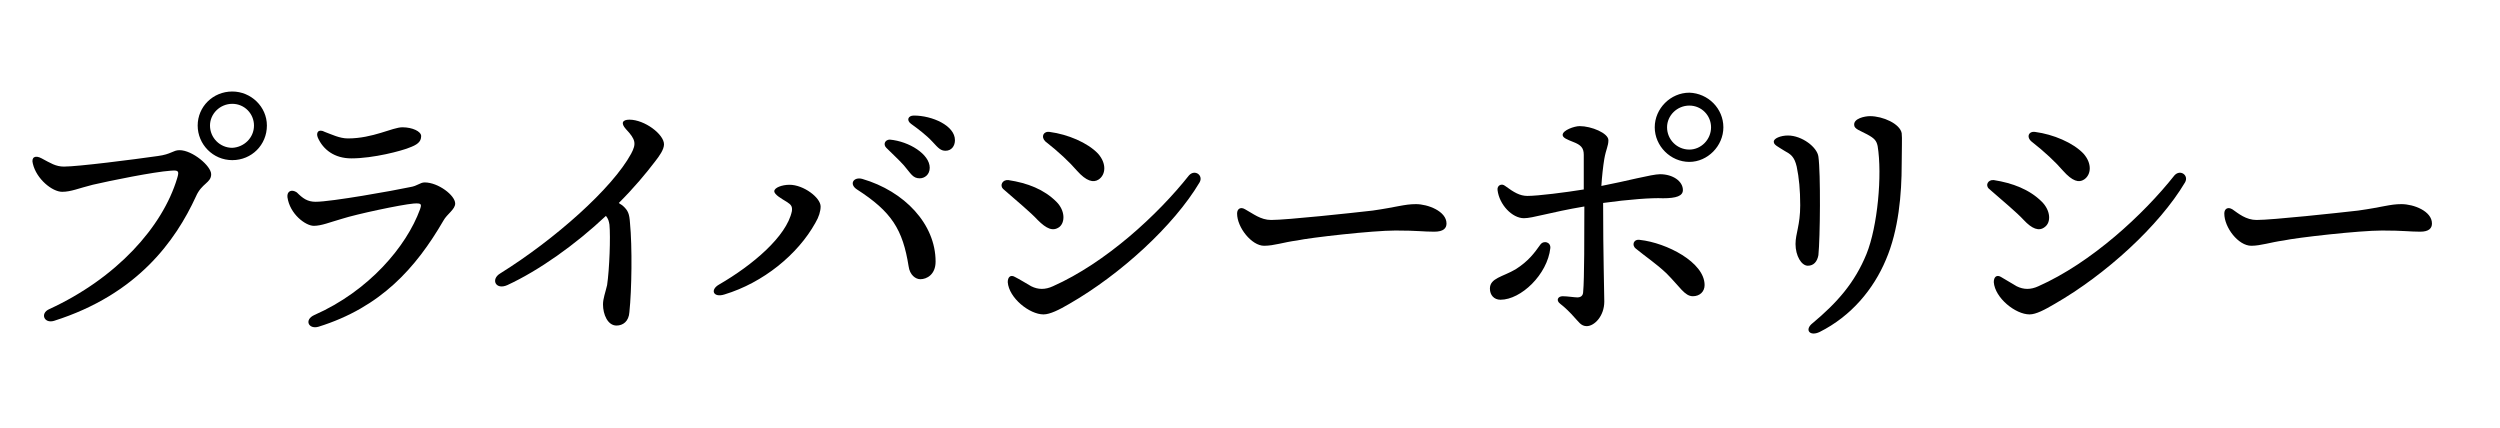
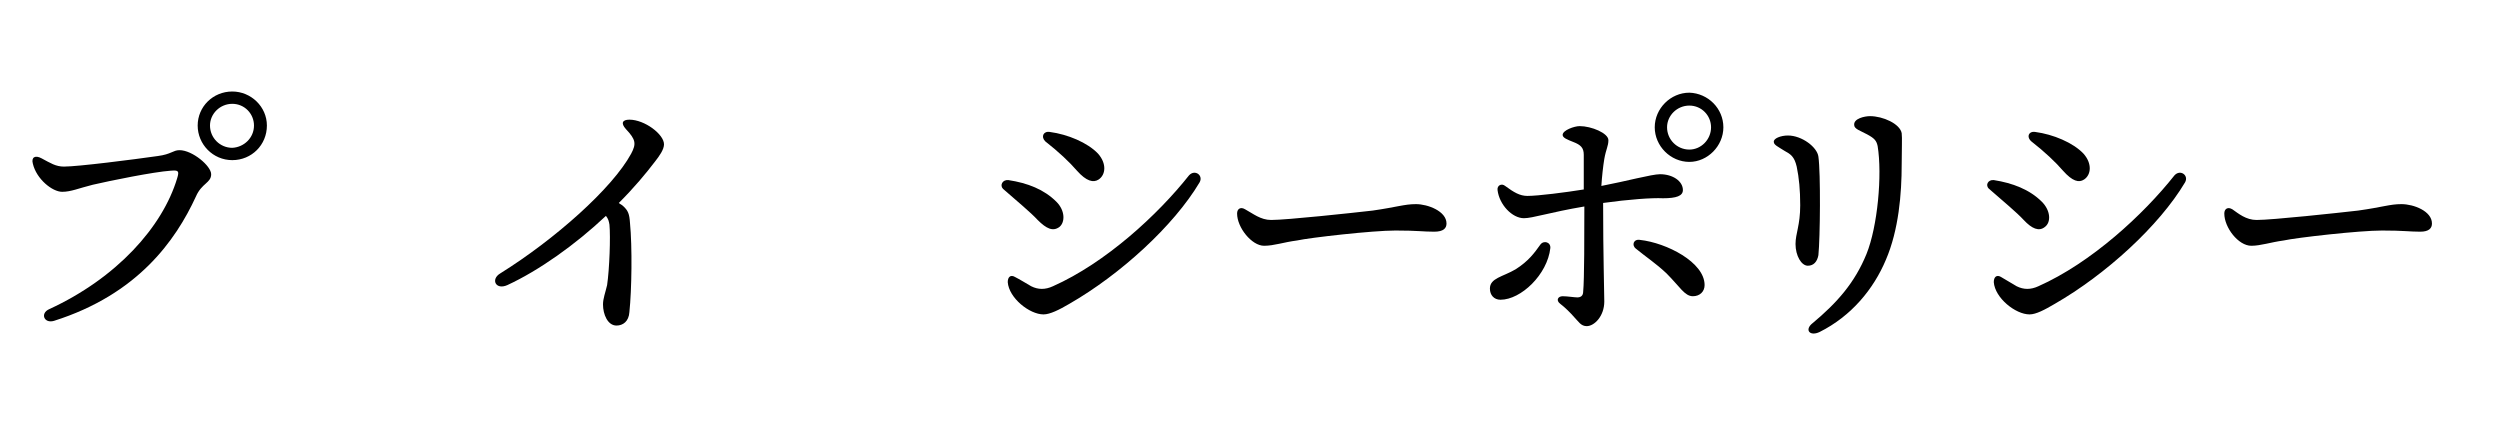
<svg xmlns="http://www.w3.org/2000/svg" version="1.1" id="レイヤー_1" x="0px" y="0px" viewBox="0 0 426.2 73" style="enable-background:new 0 0 426.2 73;" xml:space="preserve">
  <style type="text/css">
	.st0{enable-background:new    ;}
</style>
  <g class="st0">
    <path d="M10.9,28.4c2.4,0,11.8-1.2,16-1.8c2.3-0.3,2.6-1,3.7-1c2.2,0,5.4,2.7,5.4,4.1c0,1.5-1.6,1.5-2.6,3.8   c-3.5,7.6-10,16.7-24.2,21.2c-1.7,0.5-2.4-1.3-0.8-2c11.5-5.3,19.3-14,21.8-22.3c0.4-1.3,0.2-1.4-1.1-1.3   c-2.9,0.2-10.3,1.7-13.3,2.4c-2.4,0.6-3.7,1.2-5.2,1.2c-1.7,0-4.4-2.2-5-4.8C5.3,26.8,6,26.4,7.1,27C8.6,27.8,9.5,28.4,10.9,28.4z    M33.7,21.4c0-3.2,2.6-5.8,5.9-5.8c3.2,0,5.9,2.6,5.9,5.8c0,3.3-2.6,5.9-5.9,5.9C36.3,27.3,33.7,24.6,33.7,21.4z M43.3,21.4   c0-2-1.6-3.7-3.7-3.7c-2.1,0-3.8,1.7-3.8,3.7c0,2.1,1.7,3.8,3.8,3.8C41.6,25.1,43.3,23.5,43.3,21.4z" />
-     <path d="M53.8,34.4c2.7,0,13.3-1.9,16.1-2.5c1.3-0.2,1.7-0.8,2.5-0.8c2.3,0,5.2,2.2,5.2,3.6c0,1-1.4,1.8-2,2.9   c-4.7,8.1-10.7,14.8-21.3,18.1c-1.7,0.5-2.5-1.2-0.7-2c9.3-4.1,15.7-11.7,18-18c0.3-0.9,0.3-1.1-1.1-1c-2.2,0.2-9.7,1.8-12.2,2.6   c-2.1,0.6-3.5,1.2-4.8,1.2c-1.4,0-4.1-2-4.5-4.9c-0.1-1,0.7-1.4,1.6-0.8C51.6,33.8,52.4,34.4,53.8,34.4z M59.3,23.6   c4.3,0,7.6-1.9,9.3-1.9c1.7,0,3.2,0.7,3.2,1.5c0,1-0.7,1.5-2.1,2c-1.2,0.5-6,1.8-9.8,1.8c-2.9,0-4.8-1.5-5.7-3.5   c-0.4-0.9,0.1-1.6,1.2-1C56.5,22.9,57.9,23.6,59.3,23.6z" />
    <path d="M111.7,27.5c-1.6,2.1-3.6,4.5-6.2,7.1c0.2,0.2,0.5,0.3,0.7,0.5c0.9,0.8,1.1,1.4,1.2,2.9c0.4,4.1,0.3,11.4-0.1,15.2   c-0.1,1.6-1.1,2.3-2.2,2.3c-1.5,0-2.3-1.9-2.3-3.6c0-1,0.4-2,0.7-3.3c0.4-2.7,0.6-8.2,0.4-10.3c-0.1-0.6-0.2-1-0.6-1.5   c-5.2,4.9-11.4,9.3-16.8,11.8c-2,0.9-2.9-1-1.2-2c9.3-5.8,19.1-14.5,22.3-20.4c0.9-1.7,0.8-2.4-0.9-4.2c-0.9-1-0.6-1.6,0.6-1.6   c2.6,0,5.9,2.5,5.9,4.2C113.2,25.5,112.4,26.6,111.7,27.5z" />
-     <path d="M134.6,31.5c2.4,0,5.3,2.2,5.3,3.7c0,0.8-0.3,1.8-0.9,2.8c-3,5.4-8.9,10.2-15.5,12.2c-1.9,0.6-2.5-0.8-0.9-1.7   c5.7-3.3,11.5-8.2,12.4-12.5c0.1-0.8-0.1-1.1-0.9-1.6s-2.1-1.2-2.1-1.8C132,32,133.3,31.5,134.6,31.5z M159.5,44.6   c0,2.2-1.5,3-2.6,3c-0.8,0-1.8-0.7-2-2.2c-1-6.3-2.9-9.3-8.8-13.1c-1.4-0.9-0.6-2.2,0.9-1.8C154.2,32.6,159.5,38.2,159.5,44.6z    M158.5,28.6c0,1.2-0.9,1.8-1.7,1.8c-1.2,0-1.5-0.8-2.7-2.2c-0.9-1-2-2-3-3c-0.6-0.6-0.2-1.4,0.6-1.4   C155,24.1,158.5,26.3,158.5,28.6z M162.8,23.9c0,1-0.6,1.8-1.6,1.8c-0.8,0-1.2-0.4-2.2-1.5c-1.1-1.2-2.6-2.3-3.7-3.1   c-0.8-0.6-0.5-1.4,0.5-1.4C158.9,19.7,162.8,21.4,162.8,23.9z" />
    <path d="M171.9,30.7c3.3,0.5,6.1,1.6,8.2,3.7c1.5,1.5,1.5,3.5,0.5,4.3c-1.1,0.8-2.2,0.3-3.7-1.2c-1.2-1.3-3.5-3.2-5.9-5.3   C170.4,31.6,170.9,30.6,171.9,30.7z M175.8,48.8c1.2,0.6,2.4,0.6,3.7,0c9-4,17.9-12.2,23.2-18.9c1-1.1,2.5,0,1.8,1.2   c-4.4,7.4-13.5,15.7-22.2,20.7c-1.7,1-3.3,1.8-4.4,1.8c-2.4,0-5.9-2.8-6.1-5.5c0-0.9,0.5-1.3,1.2-0.9   C173.8,47.6,175.1,48.4,175.8,48.8z M179,22.5c3,0.4,6.4,1.8,8.2,3.7c1.5,1.7,1.3,3.6,0.1,4.4c-0.9,0.6-2.1,0.3-3.7-1.5   c-1.3-1.5-3.1-3.2-5.4-5C177.4,23.3,177.9,22.3,179,22.5z" />
    <path d="M216.7,37.5c2.7,0,13.8-1.2,17.3-1.6c4.2-0.6,5.4-1.1,7.4-1.1c2,0,5.2,1.2,5.2,3.3c0,0.8-0.5,1.4-2.1,1.4   c-1.9,0-2.8-0.2-6.6-0.2c-3.9,0-14.5,1.2-16.8,1.7c-2.3,0.3-3.9,0.9-5.6,0.9c-2.1,0-4.6-3.1-4.6-5.5c0-0.8,0.6-1.2,1.4-0.7   C213.6,36.4,214.9,37.5,216.7,37.5z" />
    <path d="M264.3,42.3c-0.5,4.5-5,8.8-8.5,8.8c-1.1,0-1.8-0.8-1.8-1.9c0-1.8,2.2-2,4.4-3.3c2.2-1.4,3.2-2.8,4.2-4.2   C263.2,40.9,264.4,41.3,264.3,42.3z M273.3,34.6c0,9.1,0.2,15,0.2,16.8c0,2.5-1.7,4.2-3,4.2c-1,0-1.4-0.8-2.1-1.5   c-0.6-0.7-1.6-1.7-2.4-2.3c-0.8-0.6-0.4-1.3,0.4-1.3c0.8,0,2,0.2,2.5,0.2c0.5,0,1-0.2,1-1c0.2-1.9,0.2-10.1,0.2-14.5   c-5.9,1-8.8,2-10.3,2c-2,0-4.2-2.3-4.5-4.8c-0.1-0.8,0.7-1.2,1.3-0.7c1.5,1.1,2.5,1.7,3.8,1.7c1.8,0,6.5-0.6,9.6-1.1   c0-2,0-4.9,0-5.9c0-1.2-0.5-1.7-1.8-2.2c-1-0.4-1.8-0.7-1.8-1.2c0-0.8,2-1.5,2.9-1.5c2,0,4.9,1.2,4.9,2.4c0,1-0.4,1.5-0.7,3.2   c-0.2,1.2-0.4,3-0.5,4.6c4.2-0.8,8.6-2,10-2c2.2,0,3.9,1.2,3.9,2.7c0,1-1.1,1.4-3.4,1.4C281.7,33.7,277.6,34,273.3,34.6z    M290.6,48.6c0,1.1-0.8,1.9-2,1.9c-1.4,0-2.2-1.6-4.5-3.9c-1.8-1.7-3.5-2.8-5.2-4.2c-0.8-0.6-0.4-1.7,0.7-1.5   C284.1,41.4,290.6,44.7,290.6,48.6z M293.8,21.7c0,3.2-2.7,5.9-5.8,5.9c-3.2,0-5.9-2.7-5.9-5.9c0-3.2,2.7-5.9,5.9-5.9   C291.2,15.9,293.8,18.5,293.8,21.7z M291.7,21.7c0-2-1.6-3.7-3.7-3.7c-2.1,0-3.8,1.7-3.8,3.7c0,2.1,1.7,3.8,3.8,3.8   C290,25.5,291.7,23.8,291.7,21.7z" />
    <path d="M304.8,23.1c2.4,0,5,2,5.2,3.6c0.4,2.8,0.3,13.9,0,16.8c-0.2,1.1-0.8,1.8-1.8,1.8c-1.1,0-2.1-1.7-2.1-3.7   c0-1.8,0.8-3.2,0.8-6.6c0-2.6-0.2-4.7-0.6-6.6c-0.4-1.7-1-2.1-2.1-2.7c-1.1-0.7-1.8-1-1.8-1.5C302.3,23.6,303.6,23.1,304.8,23.1z    M318.8,19.8c2.2,0,5.1,1.3,5.4,2.9c0.1,0.8,0,2.7,0,5.3c0,5-0.5,11.2-2.7,16.3c-2.1,5-5.9,9.6-11.3,12.3c-1.7,0.8-2.6-0.4-1.2-1.5   c4.2-3.5,7.2-6.9,9.2-11.8c1.9-4.7,2.7-13.5,1.9-18.4c-0.2-0.9-0.5-1.3-1.8-2c-1.1-0.6-2.2-0.9-2.2-1.6   C316,20.2,317.9,19.8,318.8,19.8z" />
    <path d="M339.9,30.7c3.2,0.5,6.1,1.6,8.2,3.7c1.5,1.5,1.6,3.5,0.5,4.3c-1,0.8-2.2,0.3-3.6-1.2c-1.2-1.3-3.5-3.2-5.9-5.3   C338.4,31.6,338.9,30.6,339.9,30.7z M343.8,48.8c1.2,0.6,2.4,0.6,3.7,0c9-4,17.9-12.2,23.2-18.9c1-1.1,2.5,0,1.8,1.2   c-4.4,7.4-13.5,15.7-22.2,20.7c-1.7,1-3.2,1.8-4.3,1.8c-2.4,0-5.9-2.8-6.1-5.5c0-0.9,0.5-1.3,1.2-0.9   C341.8,47.6,343.1,48.4,343.8,48.8z M347,22.5c3,0.4,6.4,1.8,8.2,3.7c1.5,1.7,1.3,3.6,0.1,4.4c-0.9,0.6-2,0.3-3.6-1.5   c-1.3-1.5-3.1-3.2-5.4-5C345.4,23.3,345.9,22.3,347,22.5z" />
    <path d="M384.7,37.5c2.7,0,13.8-1.2,17.3-1.6c4.3-0.6,5.4-1.1,7.4-1.1c2.1,0,5.2,1.2,5.2,3.3c0,0.8-0.5,1.4-2,1.4   c-1.8,0-2.8-0.2-6.5-0.2c-3.9,0-14.5,1.2-16.8,1.7c-2.2,0.3-3.9,0.9-5.5,0.9c-2.2,0-4.6-3.1-4.6-5.5c0-0.8,0.6-1.2,1.4-0.7   C381.6,36.4,382.9,37.5,384.7,37.5z" />
  </g>
</svg>